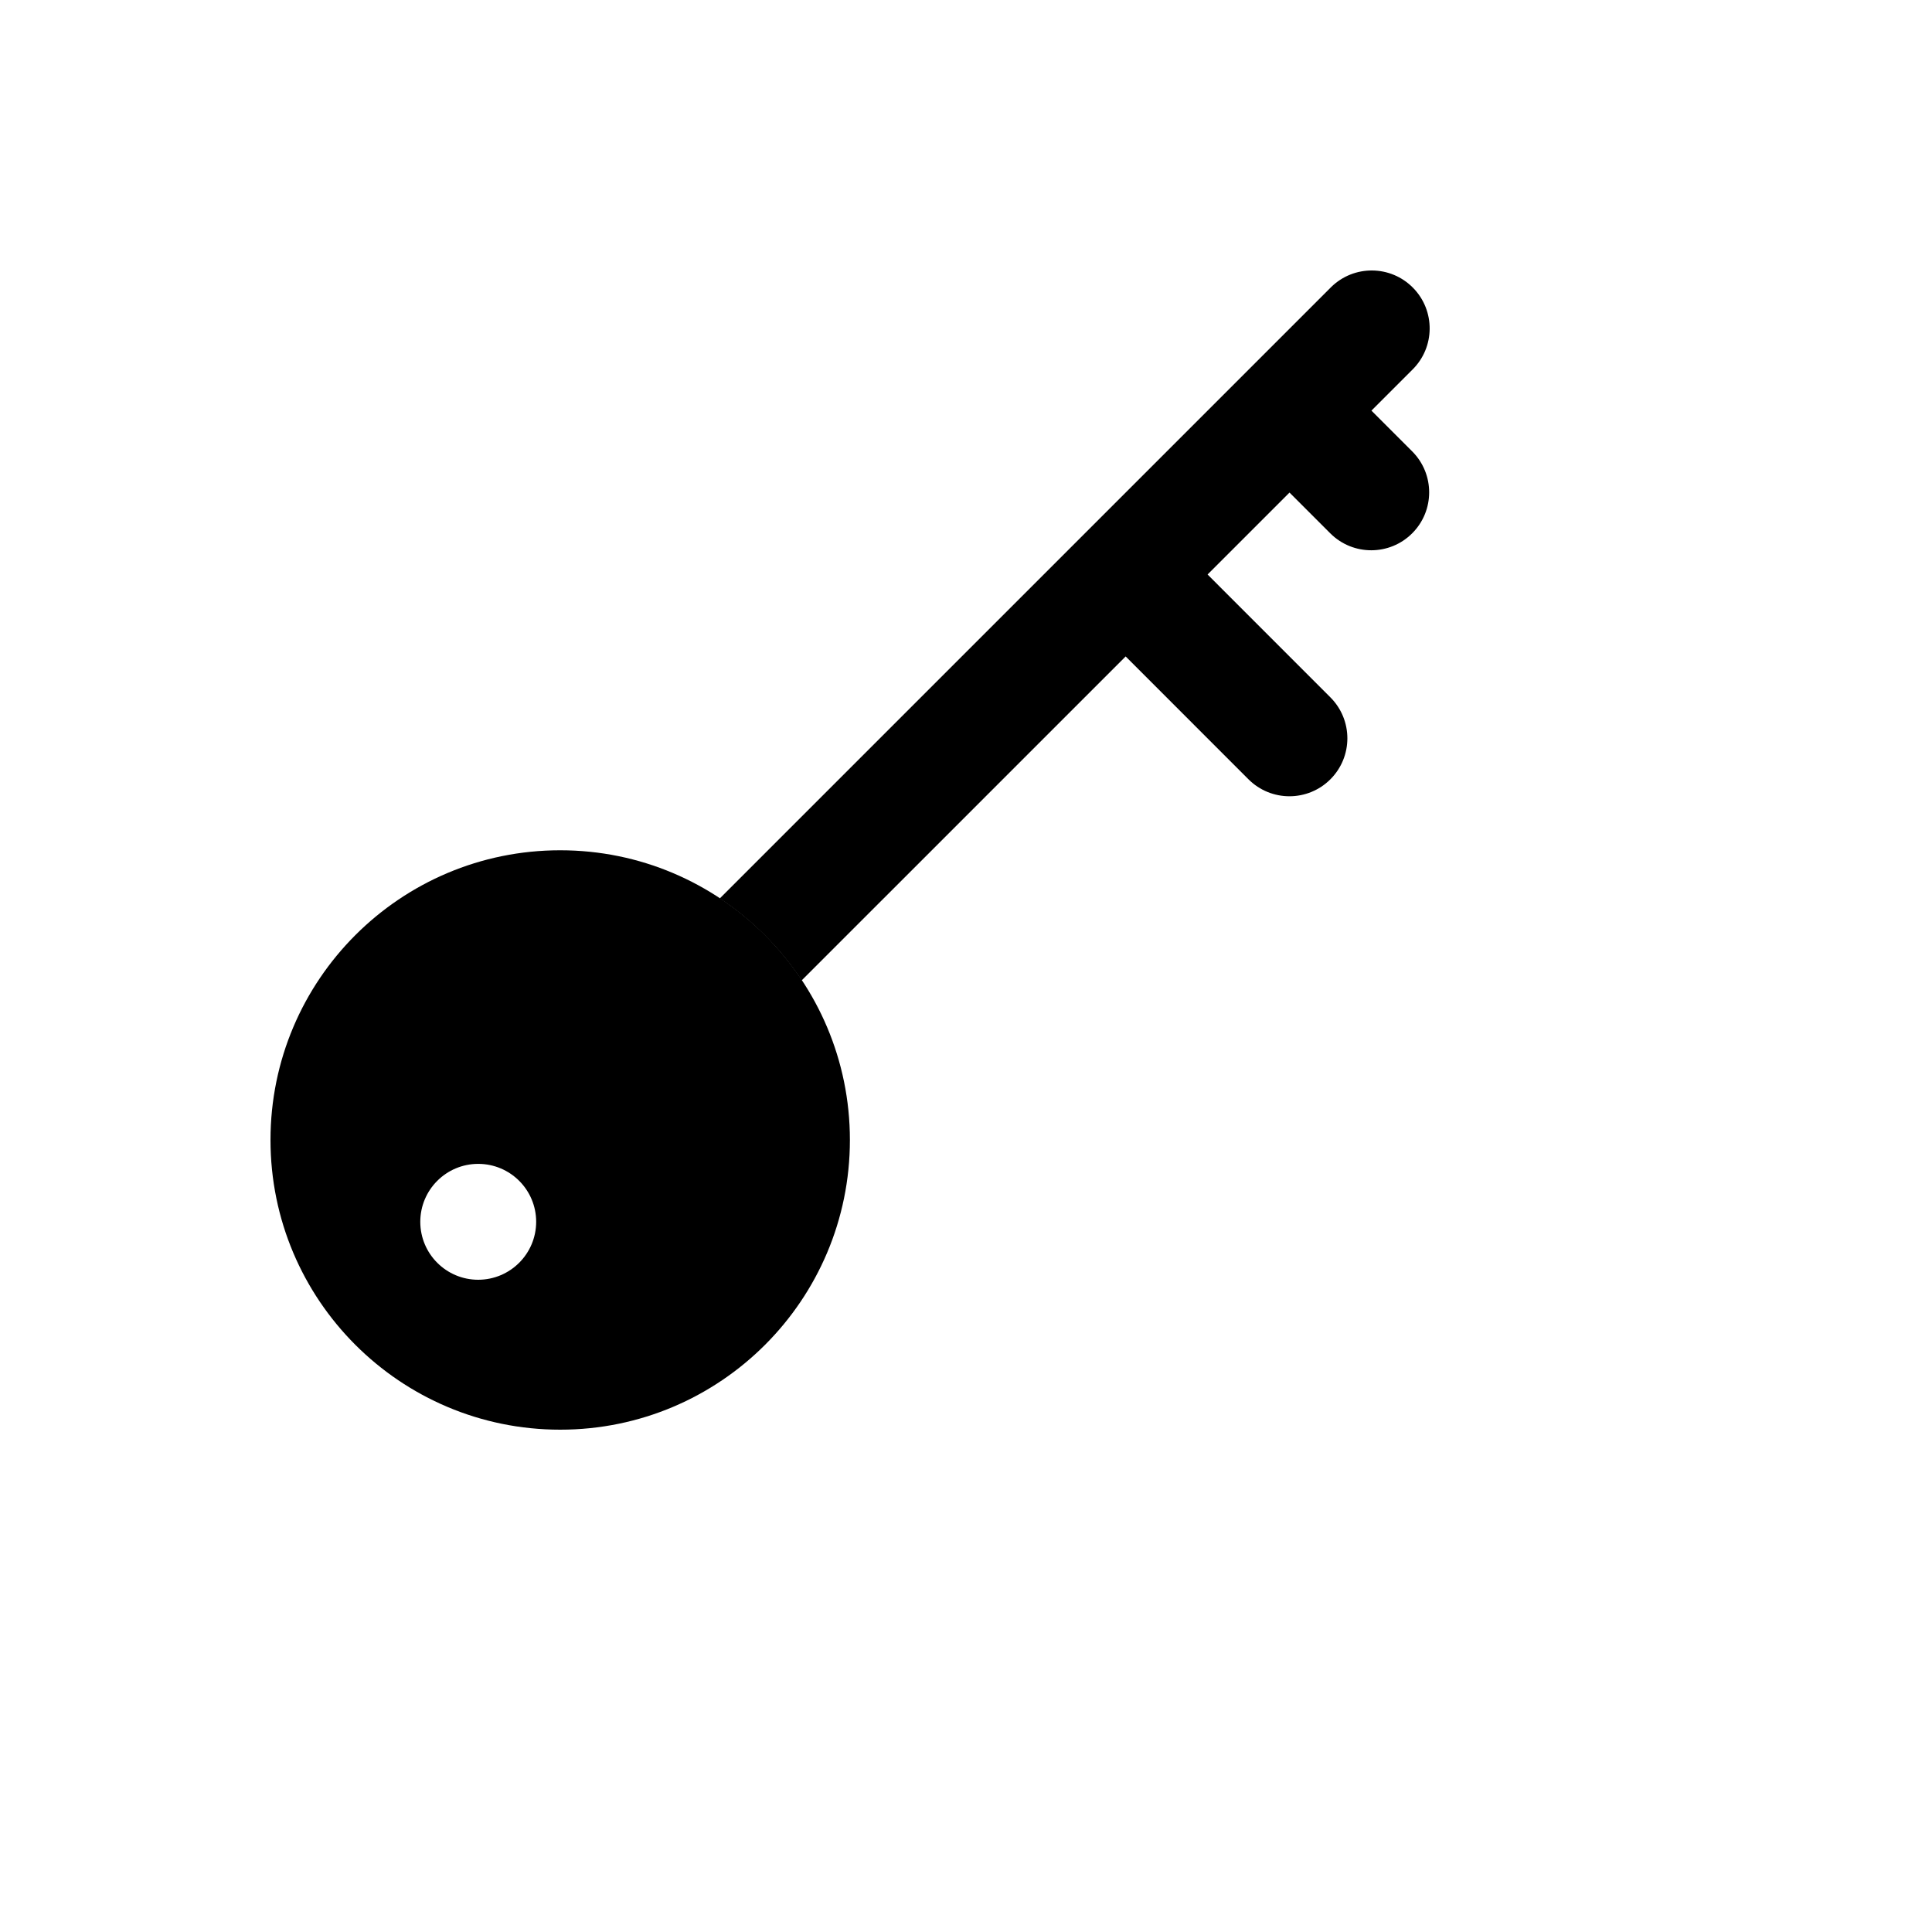
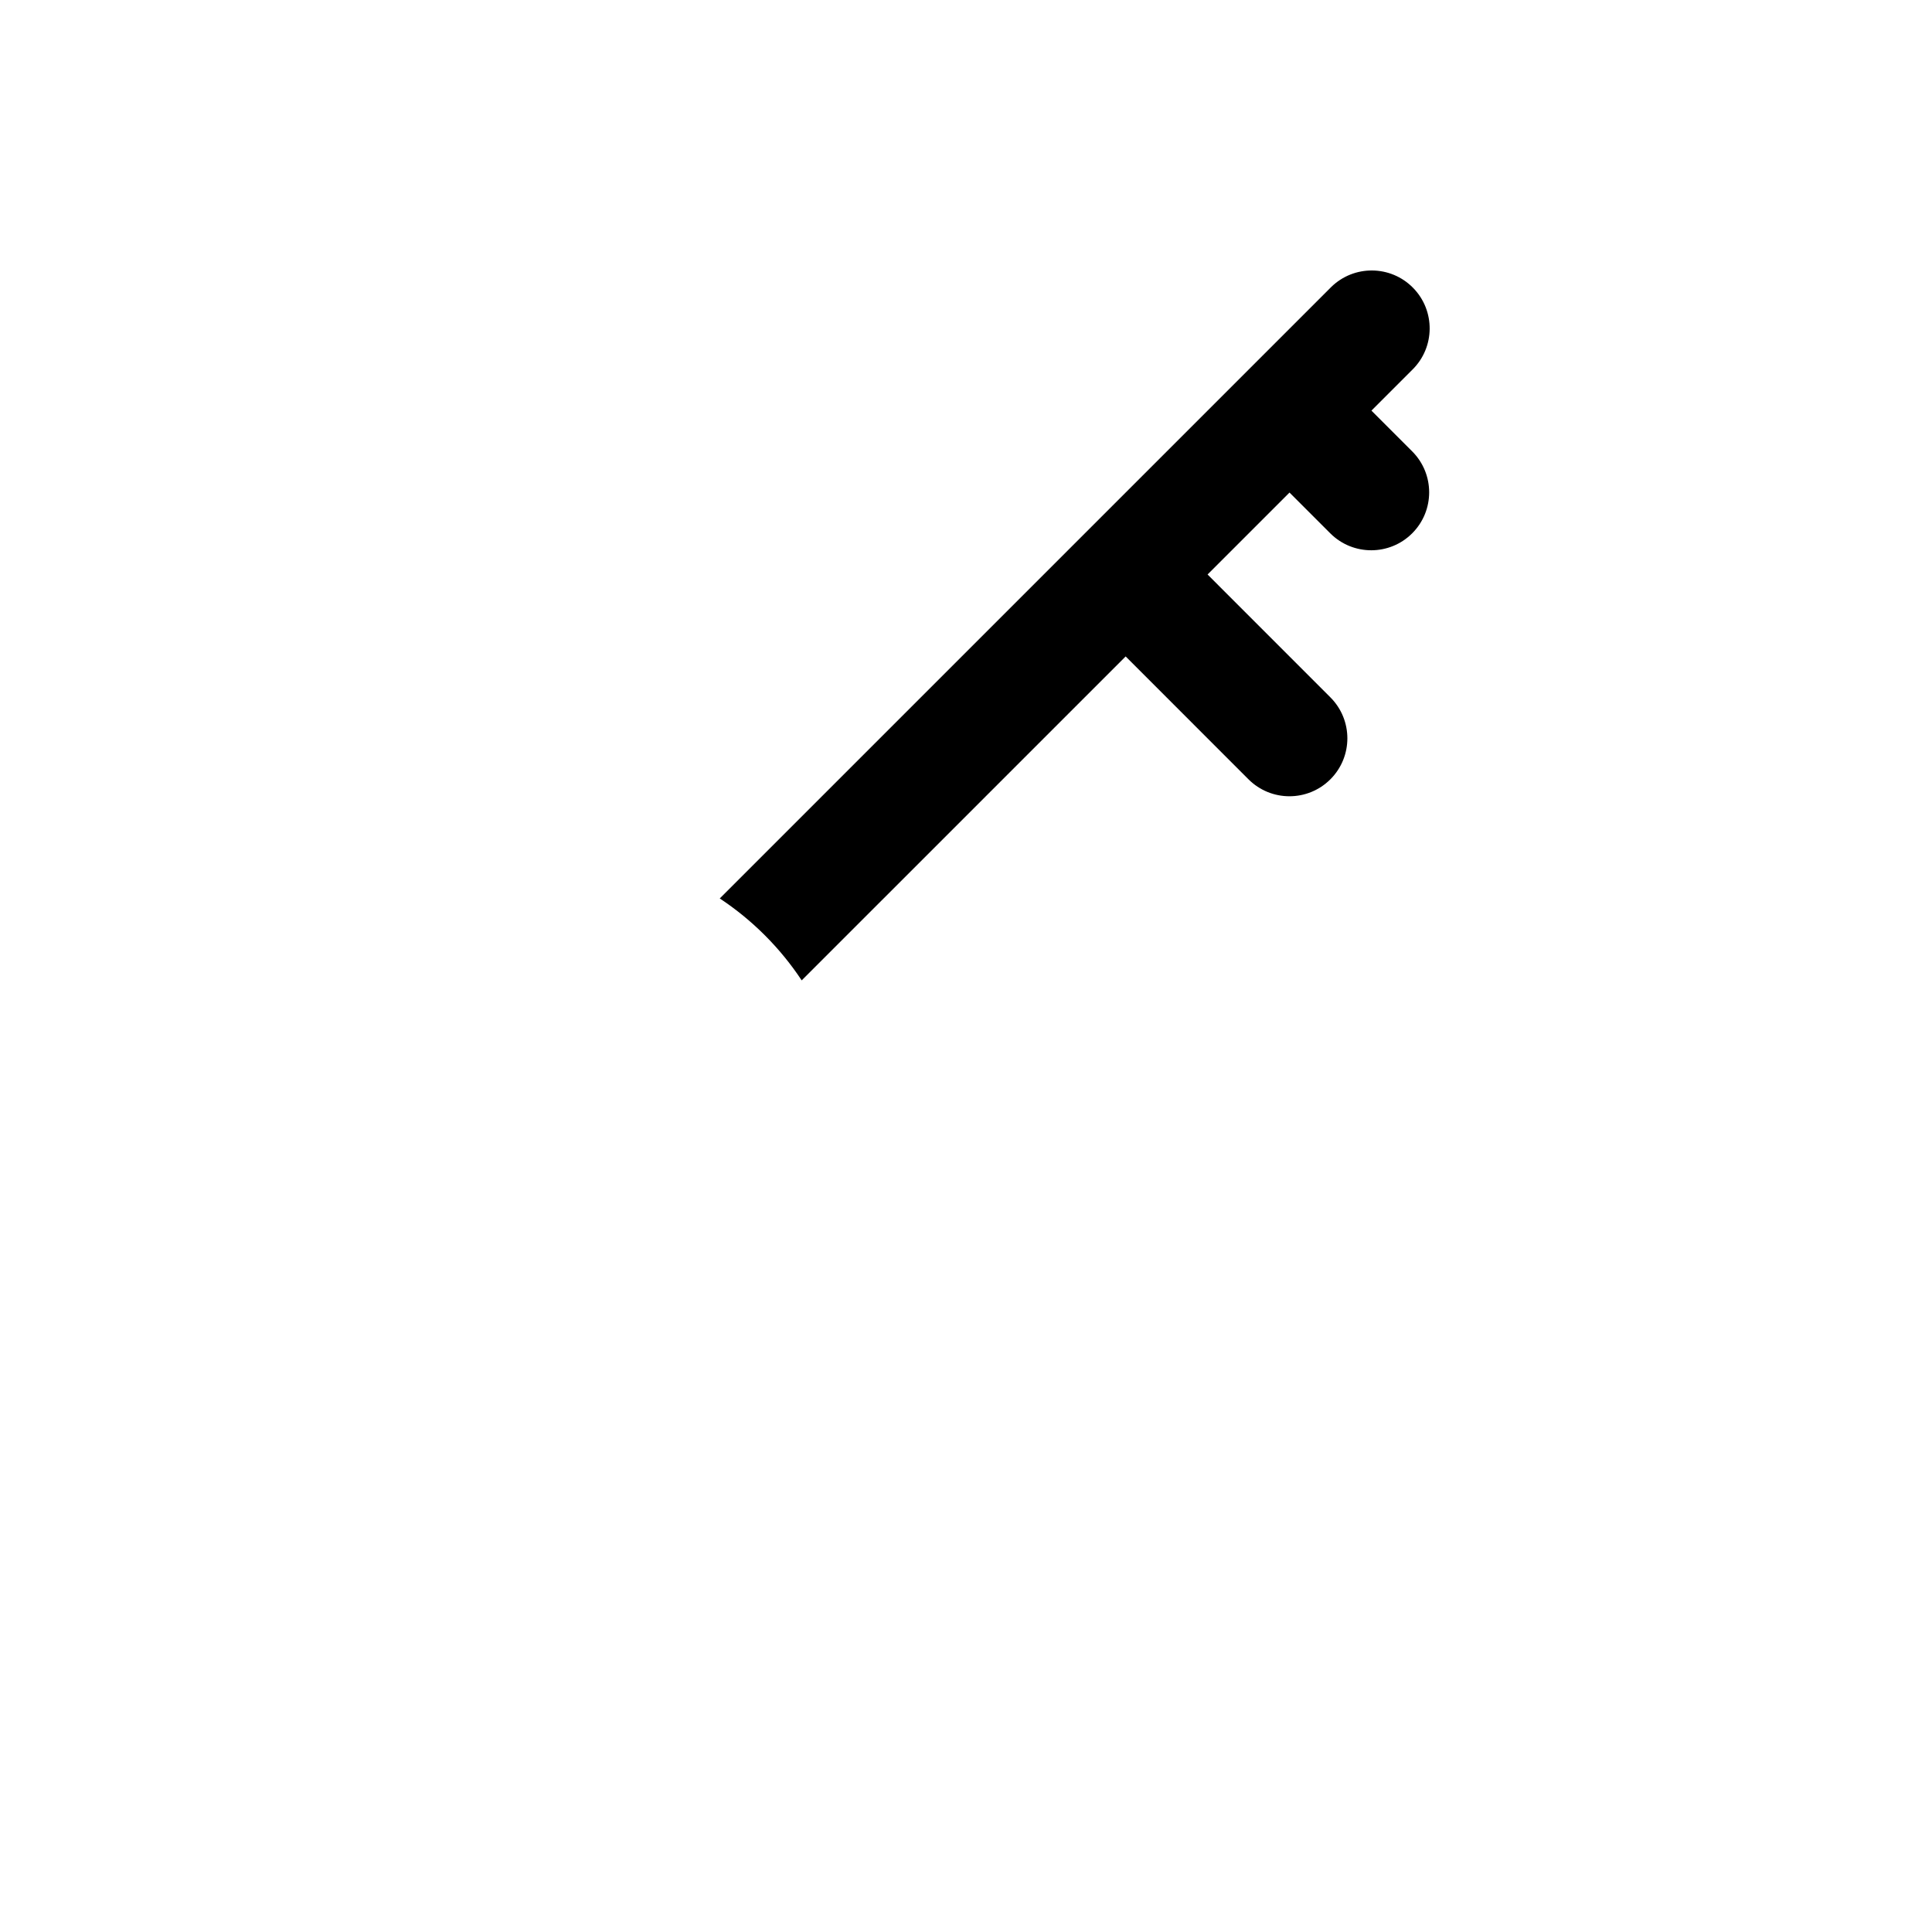
<svg xmlns="http://www.w3.org/2000/svg" version="1.1" width="100%" height="100%" id="svgWorkerArea" viewBox="-25 -25 625 625" style="background: white;">
  <defs id="defsdoc">
    <pattern id="patternBool" x="0" y="0" width="10" height="10" patternUnits="userSpaceOnUse" patternTransform="rotate(35)">
      <circle cx="5" cy="5" r="4" style="stroke: none;fill: #ff000070;" />
    </pattern>
  </defs>
  <g id="fileImp-853599356" class="cosito">
-     <path id="pathImp-422129832" class="grouped" d="M156.223 250.063C104.464 250.064 62.505 292.023 62.505 343.782 62.505 395.541 104.464 437.5 156.223 437.5 207.982 437.5 249.941 395.541 249.941 343.782 249.941 292.023 207.982 250.064 156.223 250.063 156.223 250.064 156.223 250.064 156.223 250.063M129.706 388.999C119.354 388.999 110.963 380.608 110.963 370.255 110.963 359.903 119.354 351.512 129.706 351.512 140.057 351.512 148.45 359.903 148.45 370.255 148.437 380.602 140.053 388.986 129.706 388.999 129.706 388.999 129.706 388.999 129.706 388.999" />
    <path id="pathImp-834627220" class="grouped" d="M418.662 107.838C418.662 107.838 431.886 94.613 431.886 94.613 439.271 87.361 439.378 75.494 432.124 68.109 424.872 60.724 413.006 60.618 405.621 67.871 405.542 67.95 405.461 68.029 405.382 68.109 405.382 68.109 207.843 265.647 207.843 265.647 218.368 272.614 227.381 281.628 234.35 292.15 234.35 292.149 339.146 187.355 339.146 187.355 339.146 187.355 378.877 227.101 378.877 227.101 386.197 234.42 398.063 234.42 405.382 227.101 412.702 219.781 412.702 207.915 405.382 200.596 405.382 200.595 365.65 160.849 365.65 160.85 365.65 160.849 392.157 134.344 392.157 134.343 392.157 134.344 405.382 147.568 405.382 147.568 412.724 154.863 424.591 154.823 431.886 147.481 439.147 140.171 439.147 128.372 431.886 121.063 431.886 121.064 418.662 107.838 418.662 107.838 418.662 107.838 418.662 107.838 418.662 107.838" />
  </g>
</svg>